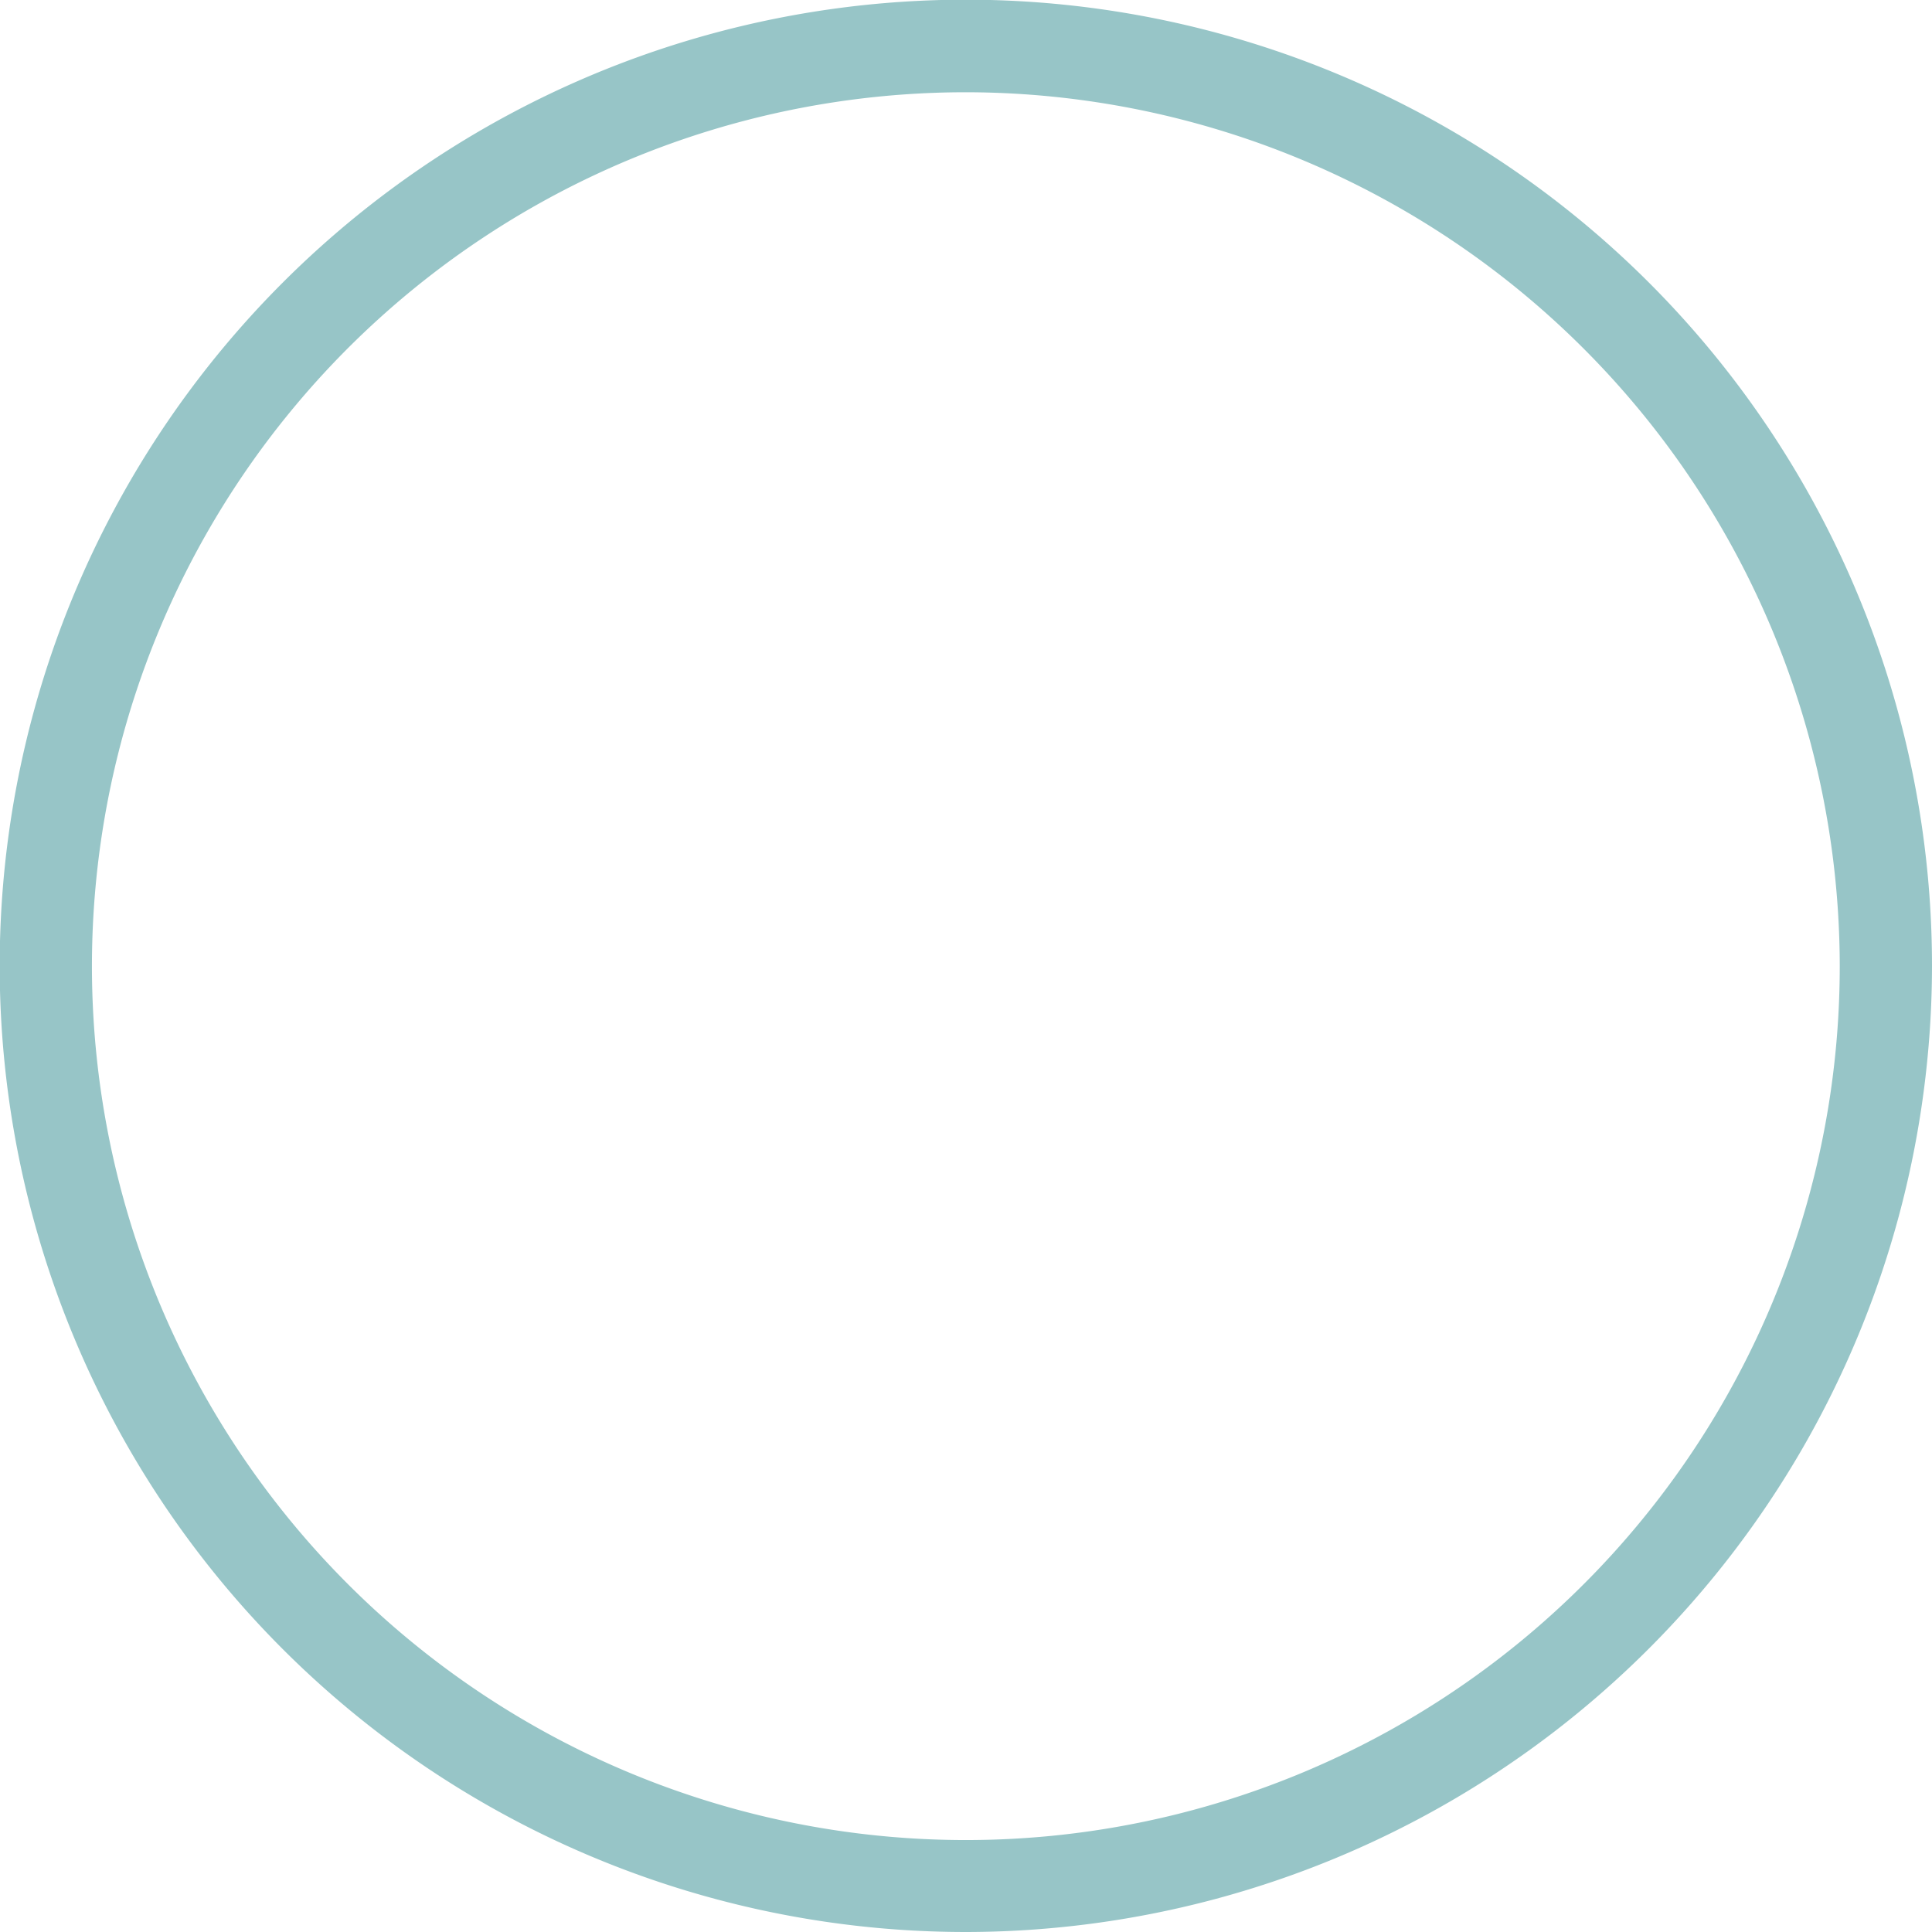
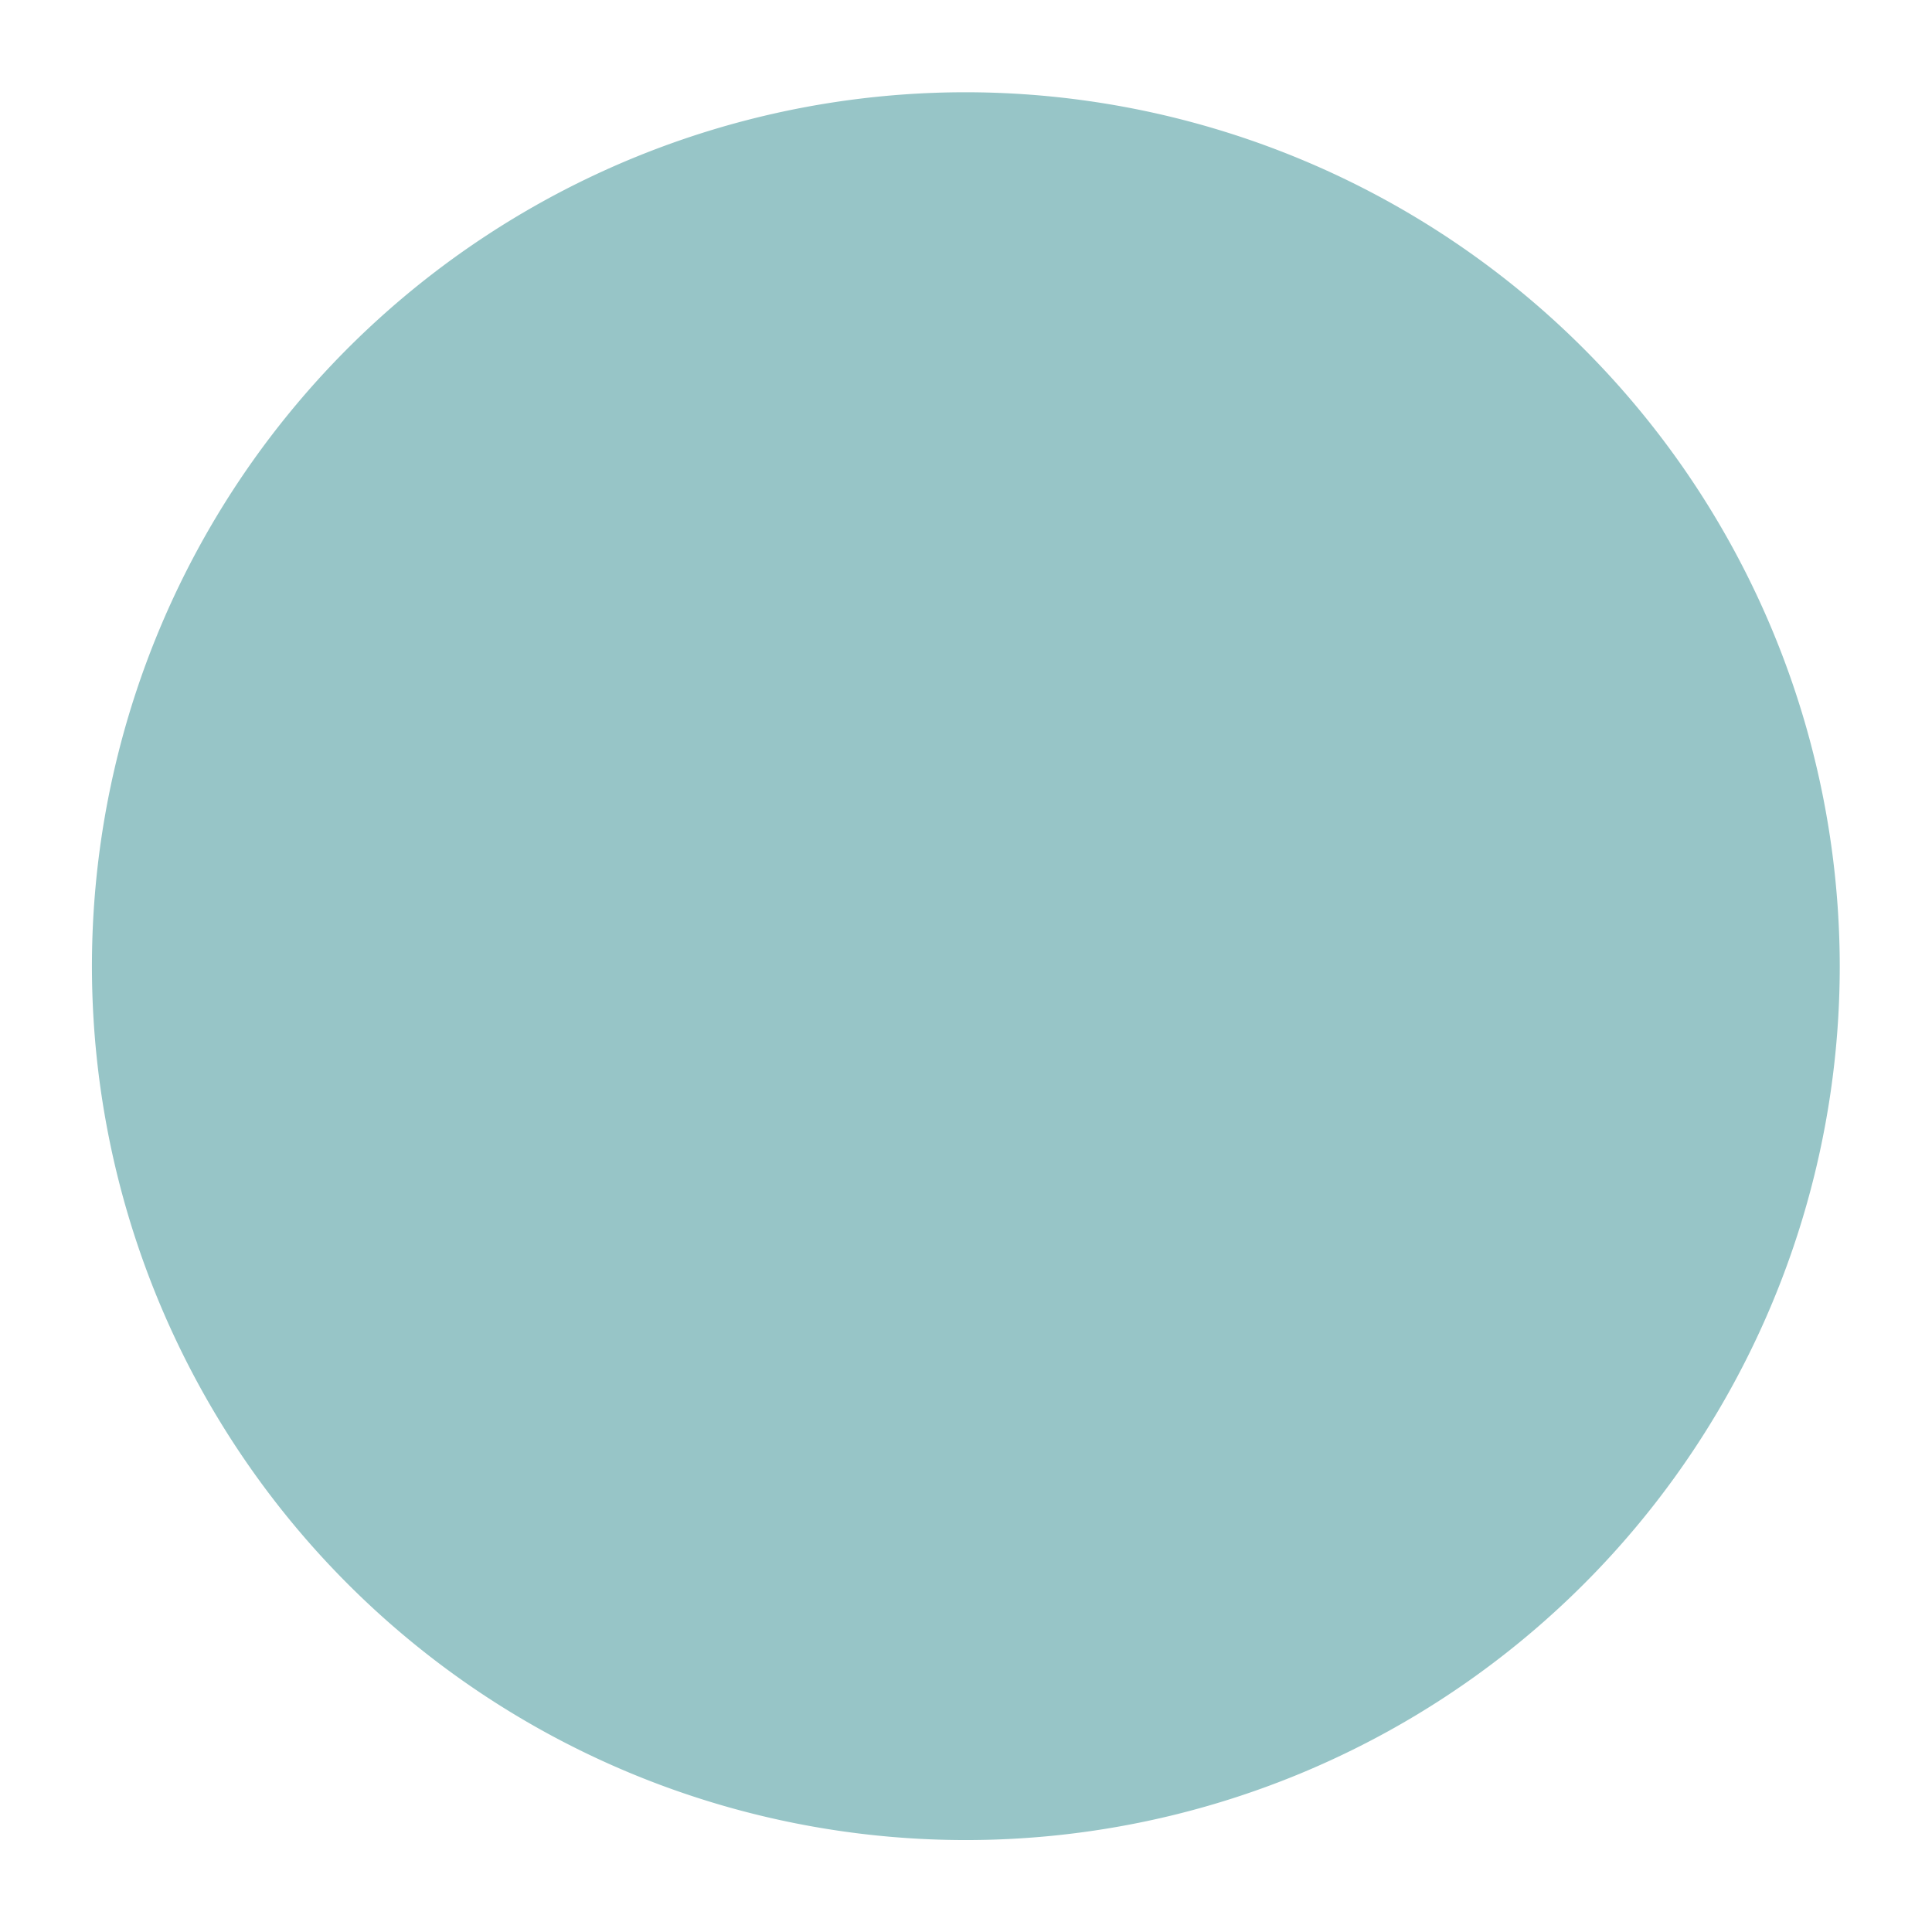
<svg xmlns="http://www.w3.org/2000/svg" viewBox="0 0 62.83 62.83">
  <defs>
    <style>.cls-1{fill:#97c5c7;}</style>
  </defs>
  <title>Asset 128</title>
  <g id="Layer_2" data-name="Layer 2">
    <g id="Layer_1-2" data-name="Layer 1">
-       <path class="cls-1" d="M31.42,62.83A31.42,31.42,0,1,1,62.83,31.42,31.45,31.45,0,0,1,31.42,62.83ZM31.42,3A28.42,28.42,0,1,0,59.83,31.42,28.45,28.45,0,0,0,31.42,3Z" />
+       <path class="cls-1" d="M31.42,62.83ZM31.42,3A28.42,28.42,0,1,0,59.83,31.42,28.45,28.45,0,0,0,31.42,3Z" />
    </g>
  </g>
</svg>